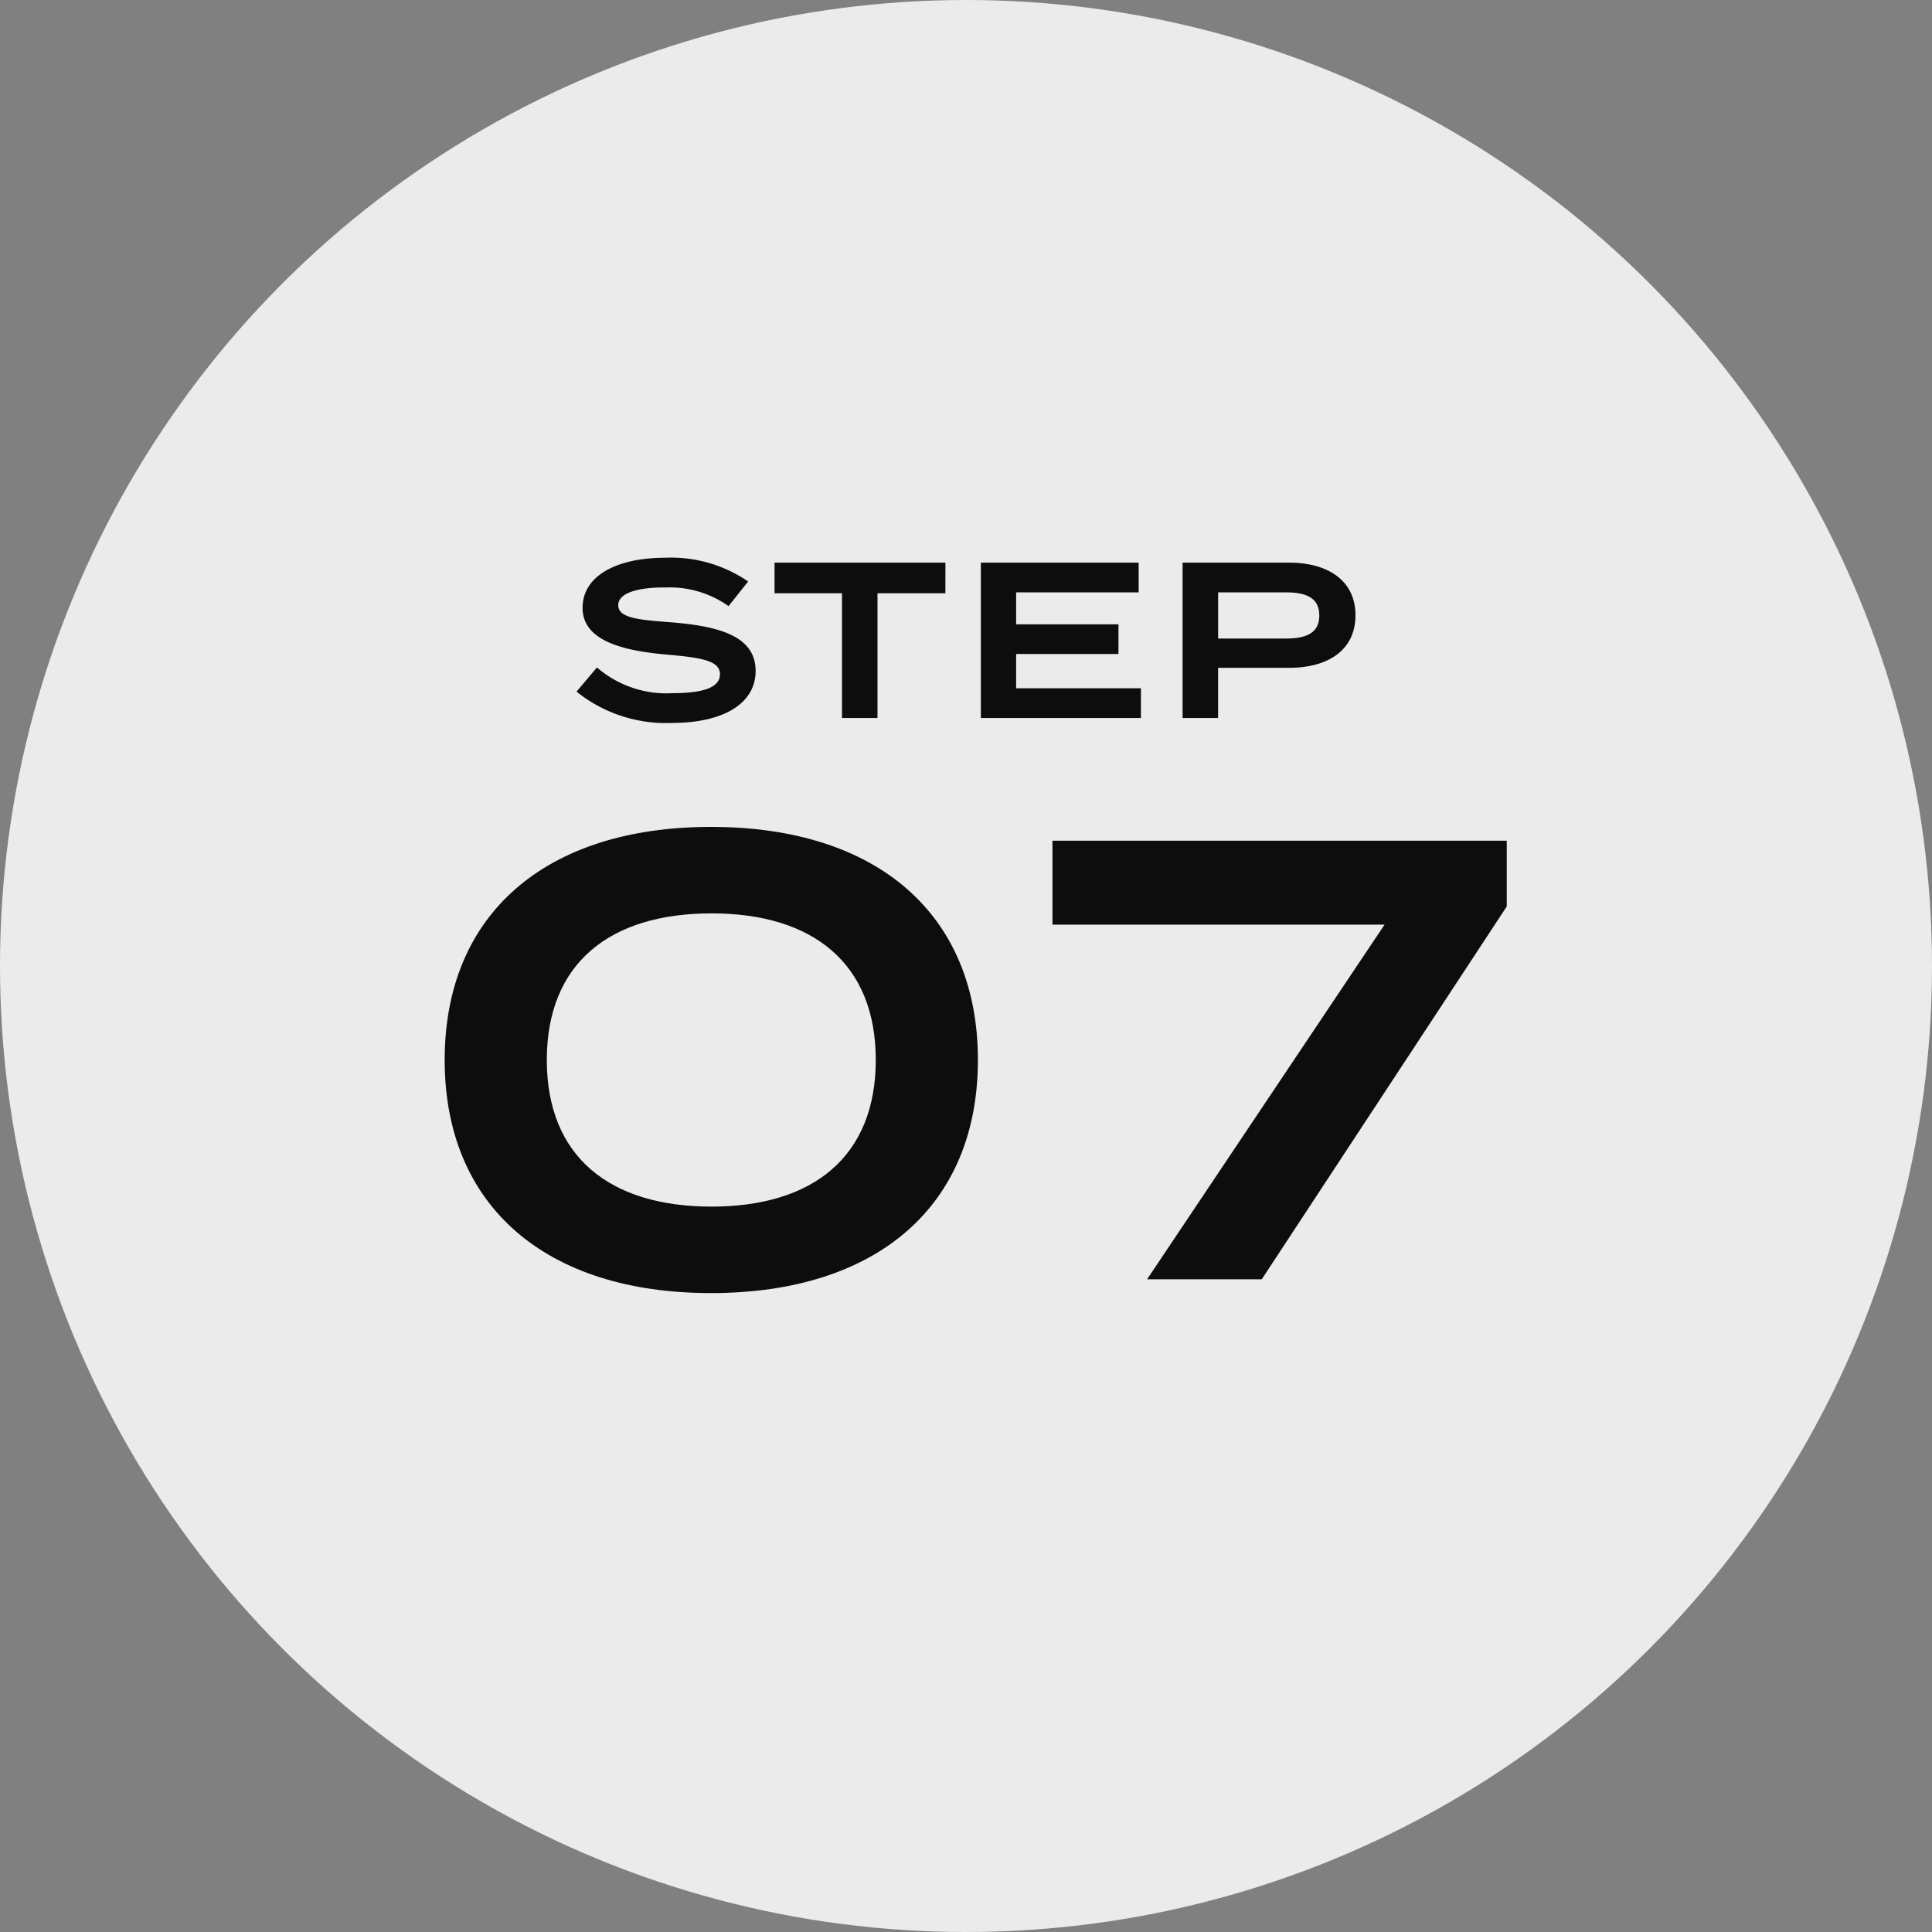
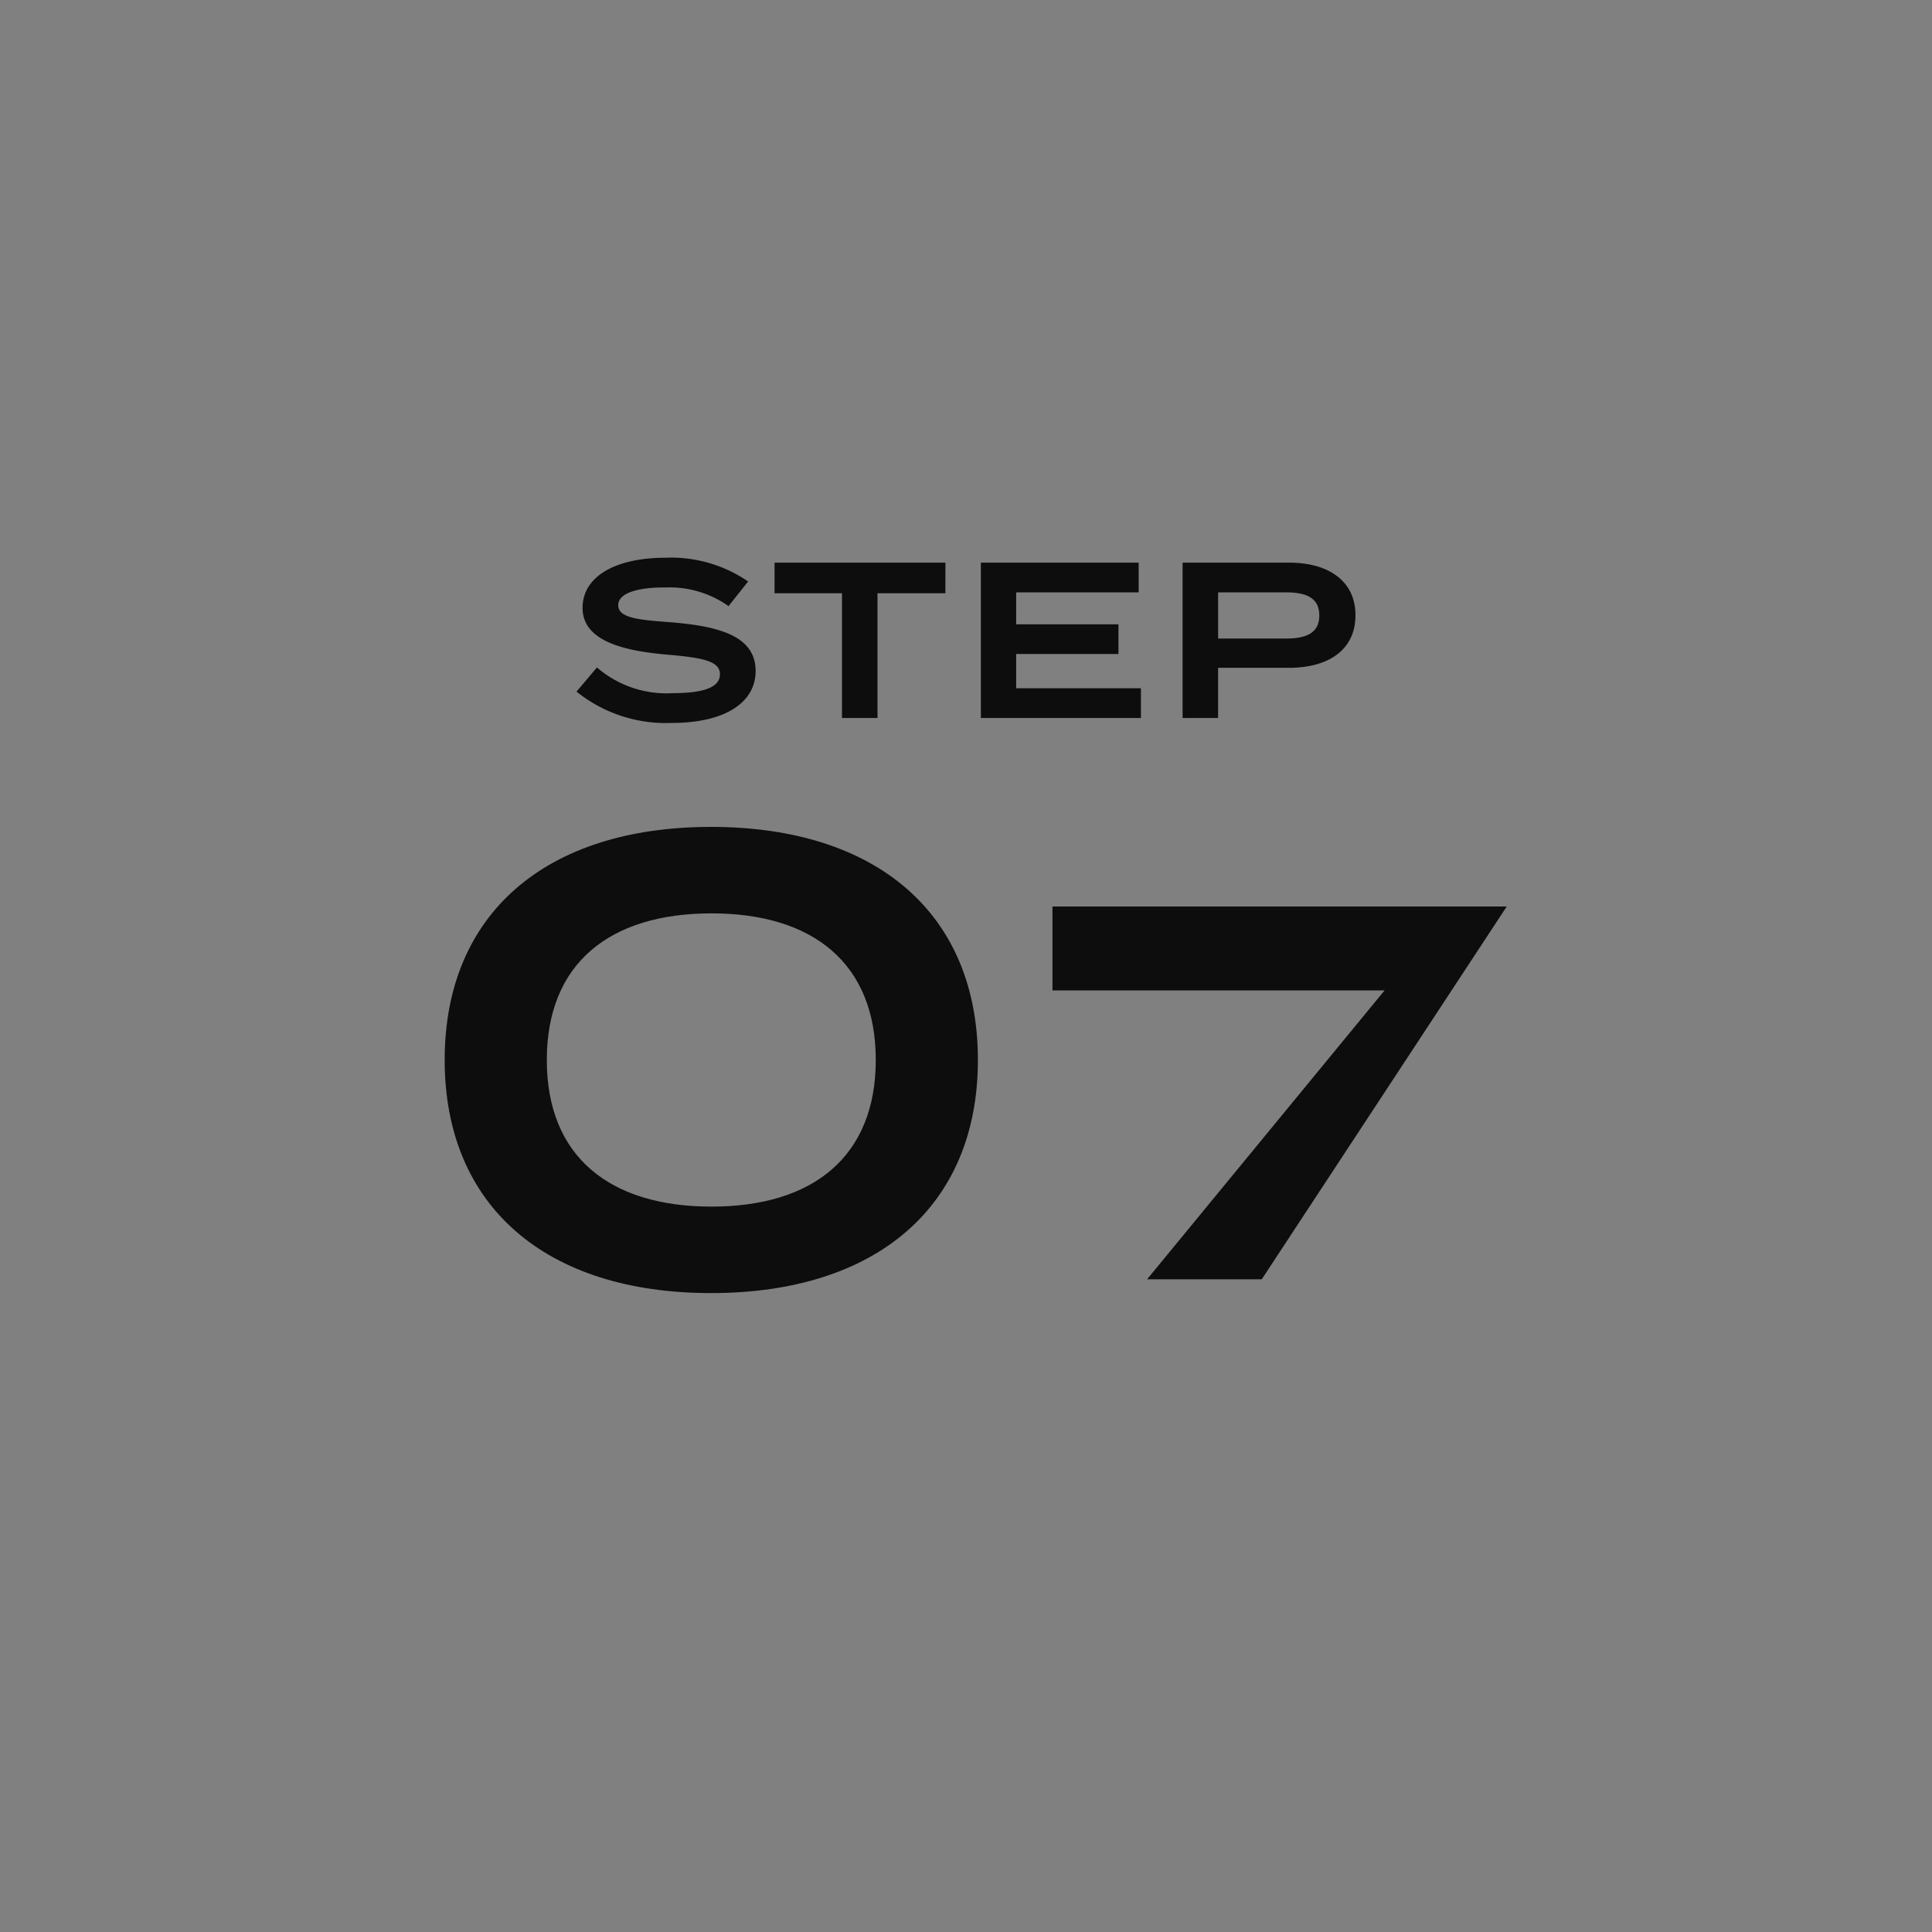
<svg xmlns="http://www.w3.org/2000/svg" width="148" height="148" viewBox="0 0 148 148">
  <rect x="0" y="0" width="148" height="148" fill="#808080" stroke="none" />
  <g id="グループ_882" data-name="グループ 882" transform="translate(-410 -3110)">
-     <circle id="楕円形_59" data-name="楕円形 59" cx="74" cy="74" r="74" transform="translate(410 3110)" fill="#ebebeb" />
-     <path id="パス_135088" data-name="パス 135088" d="M-19.536,1.056C-6.816,1.056.912-5.616.912-16.8S-6.816-34.656-19.536-34.656c-12.672,0-20.4,6.672-20.4,17.856S-32.208,1.056-19.536,1.056Zm.048-6.624c-7.824,0-12.624-3.84-12.624-11.232s4.8-11.232,12.624-11.232c7.776,0,12.576,3.84,12.576,11.232S-11.712-5.568-19.488-5.568ZM13.872,0h8.784L41.424-28.56V-33.6H6.624v6.432h25.44Z" transform="translate(484 3208)" fill="#0d0d0d" />
+     <path id="パス_135088" data-name="パス 135088" d="M-19.536,1.056C-6.816,1.056.912-5.616.912-16.8S-6.816-34.656-19.536-34.656c-12.672,0-20.4,6.672-20.4,17.856S-32.208,1.056-19.536,1.056Zm.048-6.624c-7.824,0-12.624-3.84-12.624-11.232s4.8-11.232,12.624-11.232c7.776,0,12.576,3.84,12.576,11.232S-11.712-5.568-19.488-5.568ZM13.872,0h8.784L41.424-28.56H6.624v6.432h25.44Z" transform="translate(484 3208)" fill="#0d0d0d" />
    <path id="パス_135098" data-name="パス 135098" d="M-22.576-7.327c-2.363-.187-4.063-.289-4.063-1.309,0-1.088,1.972-1.377,3.587-1.36A7.814,7.814,0,0,1-18.19-8.568l1.5-1.887a10.418,10.418,0,0,0-6.358-1.819c-3.672,0-6.324,1.36-6.324,3.842,0,2.55,3.162,3.3,6.562,3.587,2.737.238,3.961.51,3.961,1.5S-20.077-1.9-22.491-1.9a8.12,8.12,0,0,1-5.78-1.972l-1.564,1.853a10.927,10.927,0,0,0,7.276,2.4c4.216,0,6.443-1.632,6.443-3.978C-16.116-6.222-18.785-7.021-22.576-7.327Zm21-4.573h-13.09v2.346H-9.5V0h2.72V-9.554h5.2ZM3.842-2.278V-4.9h7.837V-7.174H3.842V-9.622h9.384V-11.9H1.139V0H13.4V-2.278ZM24.735-11.9H16.592V0h2.72V-3.842h5.423c3.06,0,5.1-1.394,5.1-4.029C29.835-10.472,27.8-11.9,24.735-11.9Zm-.221,5.814h-5.2V-9.622h5.2c1.53,0,2.55.408,2.55,1.768S26.044-6.086,24.514-6.086Z" transform="translate(484 3165)" fill="#0d0d0d" />
  </g>
</svg>